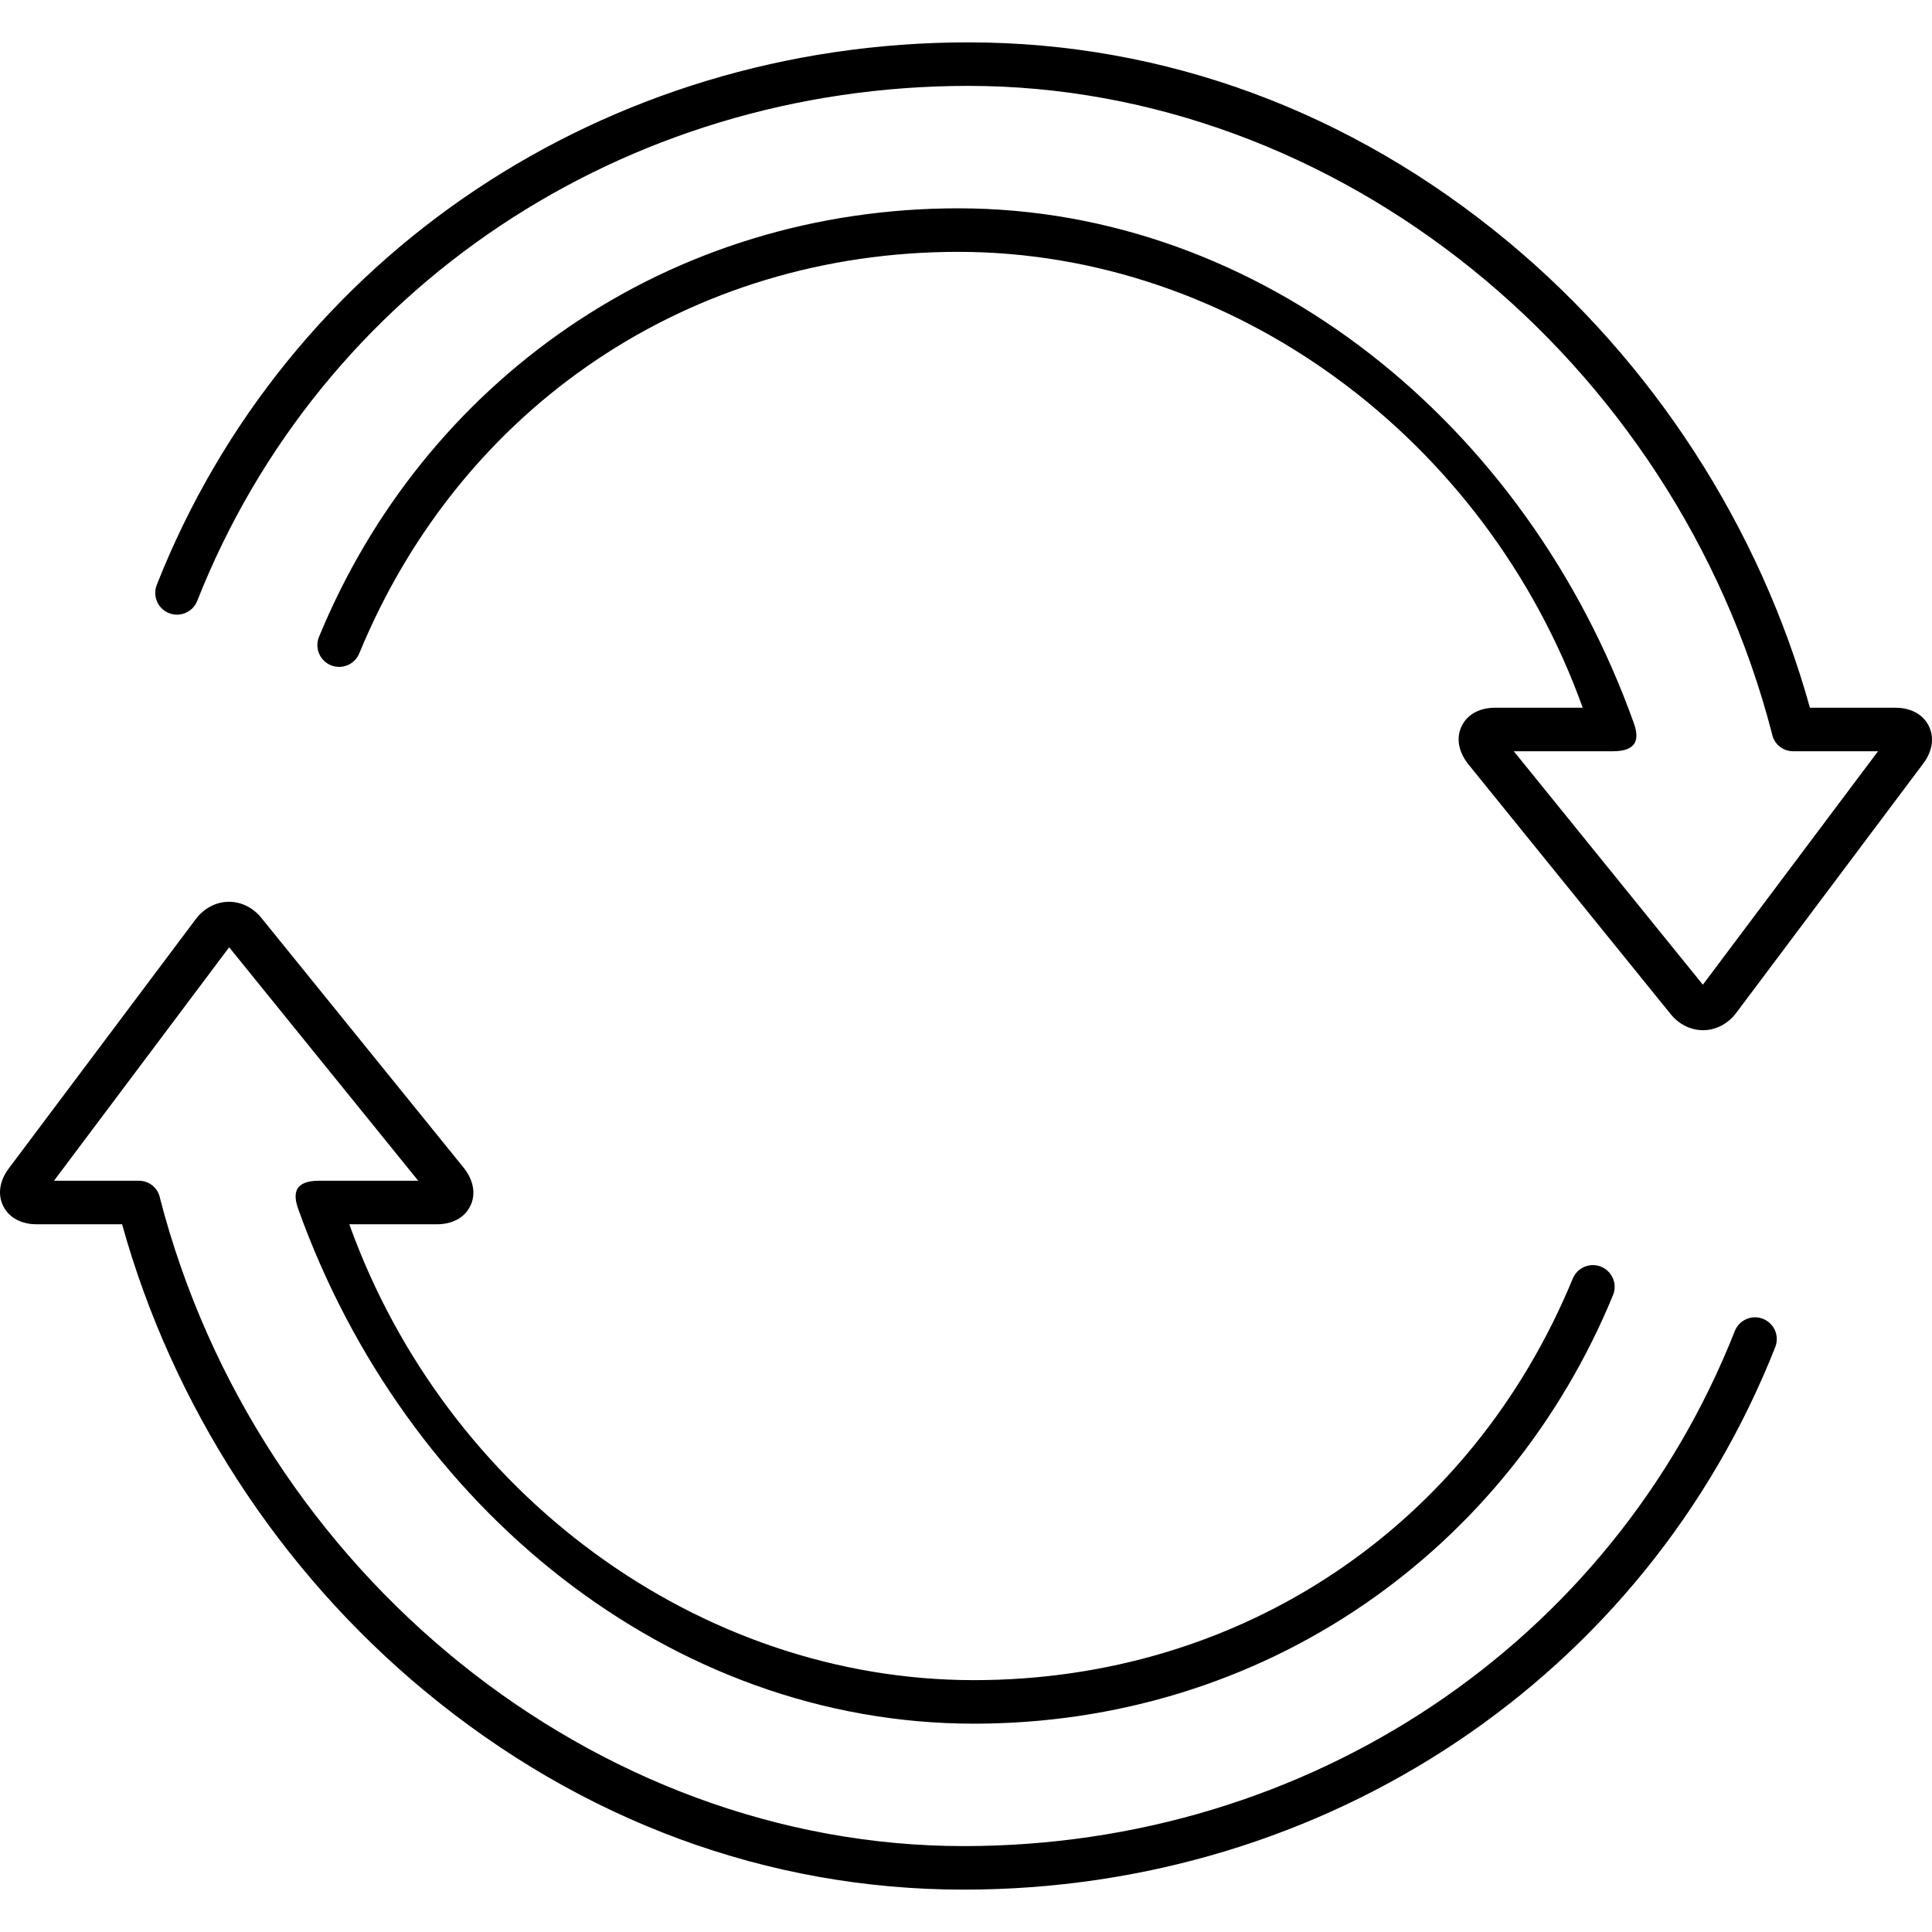
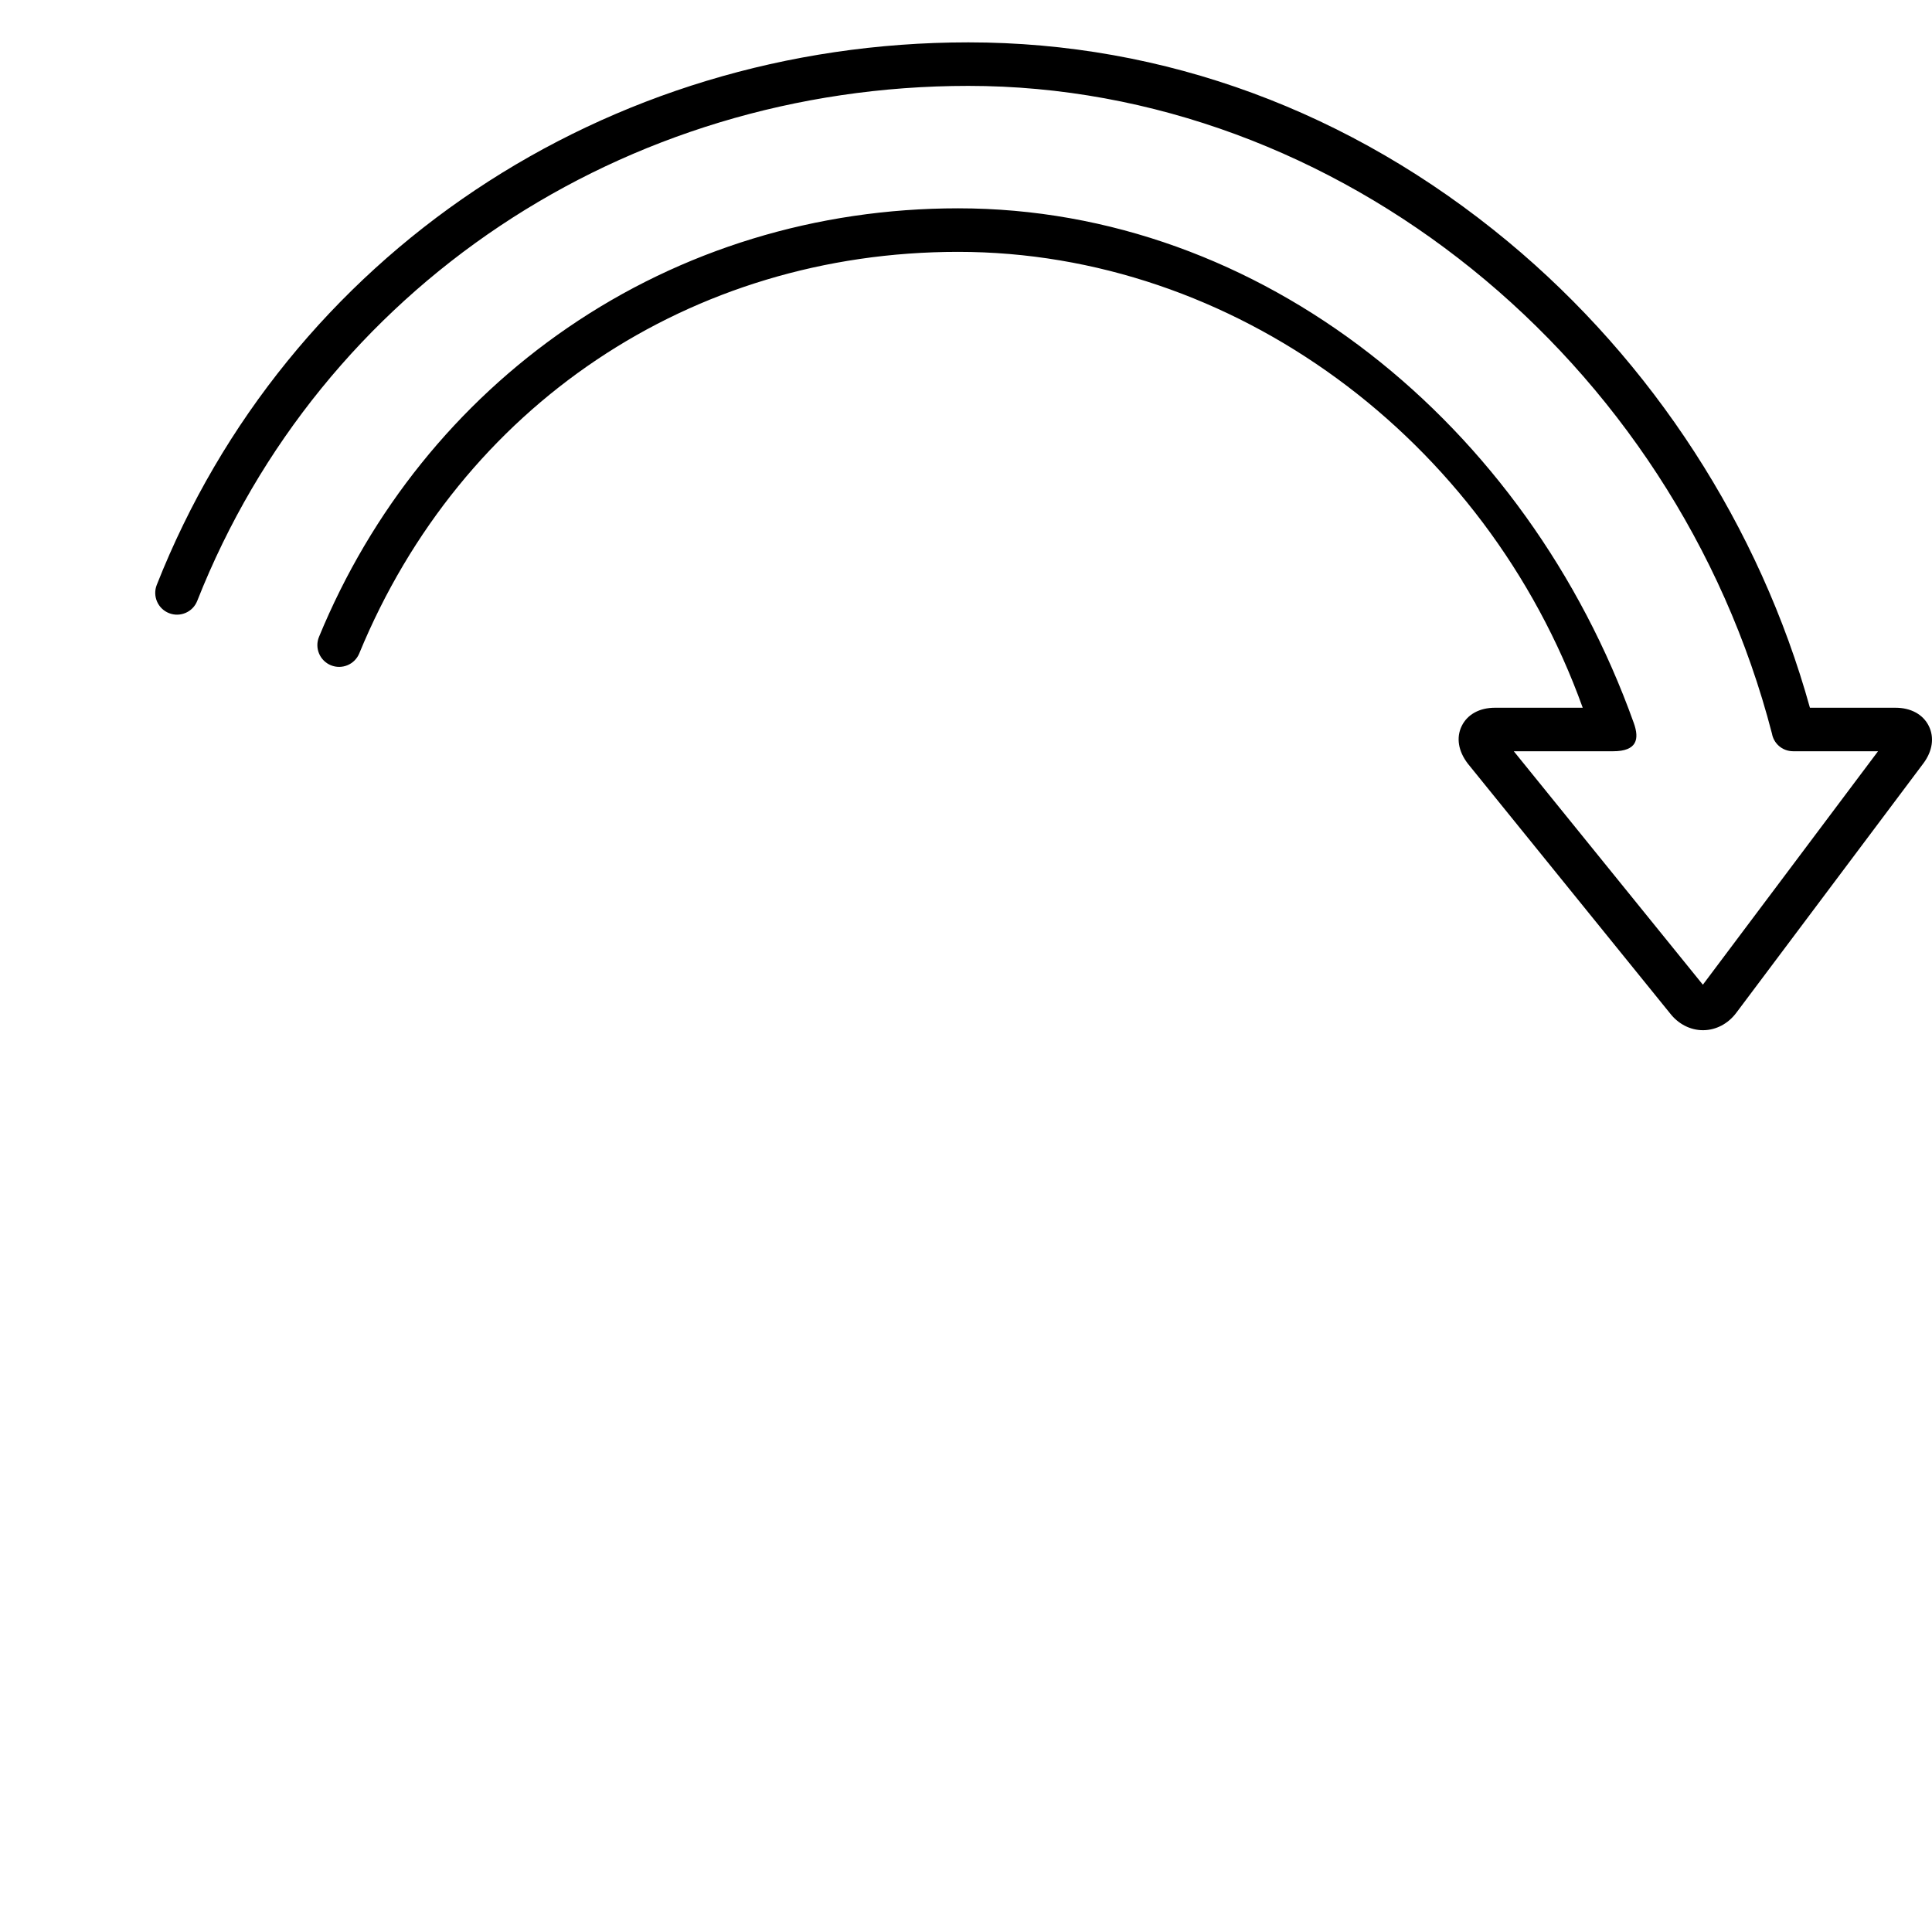
<svg xmlns="http://www.w3.org/2000/svg" version="1.1" id="Capa_1" x="0px" y="0px" width="388.074px" height="388.074px" viewBox="0 0 388.074 388.074" style="enable-background:new 0 0 388.074 388.074;" xml:space="preserve">
  <g>
    <g>
      <path d="M387.422,145.808c-1.159-2.317-3.599-3.647-6.688-3.647h-17.181c-10.084-36.3-31.517-69.46-60.683-93.661    C271.34,22.337,233.868,8.51,194.508,8.51c-72.891,0-136.88,42.777-163.021,108.978c-0.886,2.245,0.215,4.784,2.46,5.67    c2.245,0.892,4.784-0.211,5.67-2.46c24.814-62.84,85.612-103.446,154.889-103.446c74.051,0,141.907,54.722,161.433,130.146    c0.312,1.77,1.898,3.504,4.291,3.504c0.003,0,0.009-0.002,0.014-0.002h16.991l-35.186,46.896l-37.979-46.896h19.907    c0.007,0,0.014,0.002,0.021,0.002c4.84,0,5.331-2.444,4.175-5.676C306.69,85.183,253.351,41.844,192.457,41.844    c-28.425,0-55.543,8.292-78.425,23.982c-22.224,15.239-39.499,36.709-49.953,62.093c-0.92,2.231,0.145,4.788,2.376,5.708    c2.231,0.915,4.786-0.145,5.707-2.376c20.495-49.754,66.587-80.662,120.295-80.662c55.202,0,105.977,37.365,125.459,91.571    h-17.618c-3.107,0-5.545,1.336-6.687,3.667c-1.141,2.329-0.703,5.073,1.259,7.603l40.583,50.113    c1.671,2.154,4.081,3.389,6.62,3.389c0.021,0,0.042,0,0.062,0c2.563-0.02,4.98-1.293,6.629-3.494l37.564-50.085    C388.185,150.876,388.581,148.126,387.422,145.808z" />
-       <path d="M0.653,242.266c1.159,2.316,3.598,3.648,6.688,3.648h17.182c10.084,36.299,31.516,69.459,60.682,93.66    c31.53,26.162,69.002,39.99,108.363,39.99c72.891,0,136.879-42.777,163.021-108.979c0.887-2.246-0.215-4.785-2.46-5.672    c-2.245-0.891-4.784,0.213-5.671,2.461c-24.814,62.84-85.612,103.445-154.888,103.445c-74.052,0-141.907-54.721-161.432-130.146    c-0.313-1.77-1.899-3.504-4.291-3.504c-0.003,0-0.009,0.002-0.012,0.002H10.843l35.185-46.895l37.979,46.895H64.1    c-0.007,0-0.014-0.002-0.021-0.002c-4.84,0-5.332,2.445-4.176,5.676c21.485,60.045,74.825,103.383,135.719,103.383    c28.424,0,55.543-8.291,78.425-23.98c22.224-15.24,39.498-36.711,49.953-62.094c0.919-2.232-0.146-4.789-2.377-5.709    c-2.23-0.916-4.785,0.146-5.707,2.377c-20.495,49.754-66.589,80.662-120.294,80.662c-55.202,0-105.977-37.365-125.46-91.57H87.78    c3.107,0,5.545-1.336,6.687-3.668c1.14-2.328,0.703-5.072-1.259-7.602L52.625,184.53c-1.672-2.154-4.082-3.389-6.62-3.389    c-0.021,0-0.042,0-0.063,0c-2.563,0.021-4.98,1.294-6.629,3.496L1.749,234.723C-0.11,237.197-0.507,239.947,0.653,242.266z" />
    </g>
  </g>
  <g>
</g>
  <g>
</g>
  <g>
</g>
  <g>
</g>
  <g>
</g>
  <g>
</g>
  <g>
</g>
  <g>
</g>
  <g>
</g>
  <g>
</g>
  <g>
</g>
  <g>
</g>
  <g>
</g>
  <g>
</g>
  <g>
</g>
</svg>